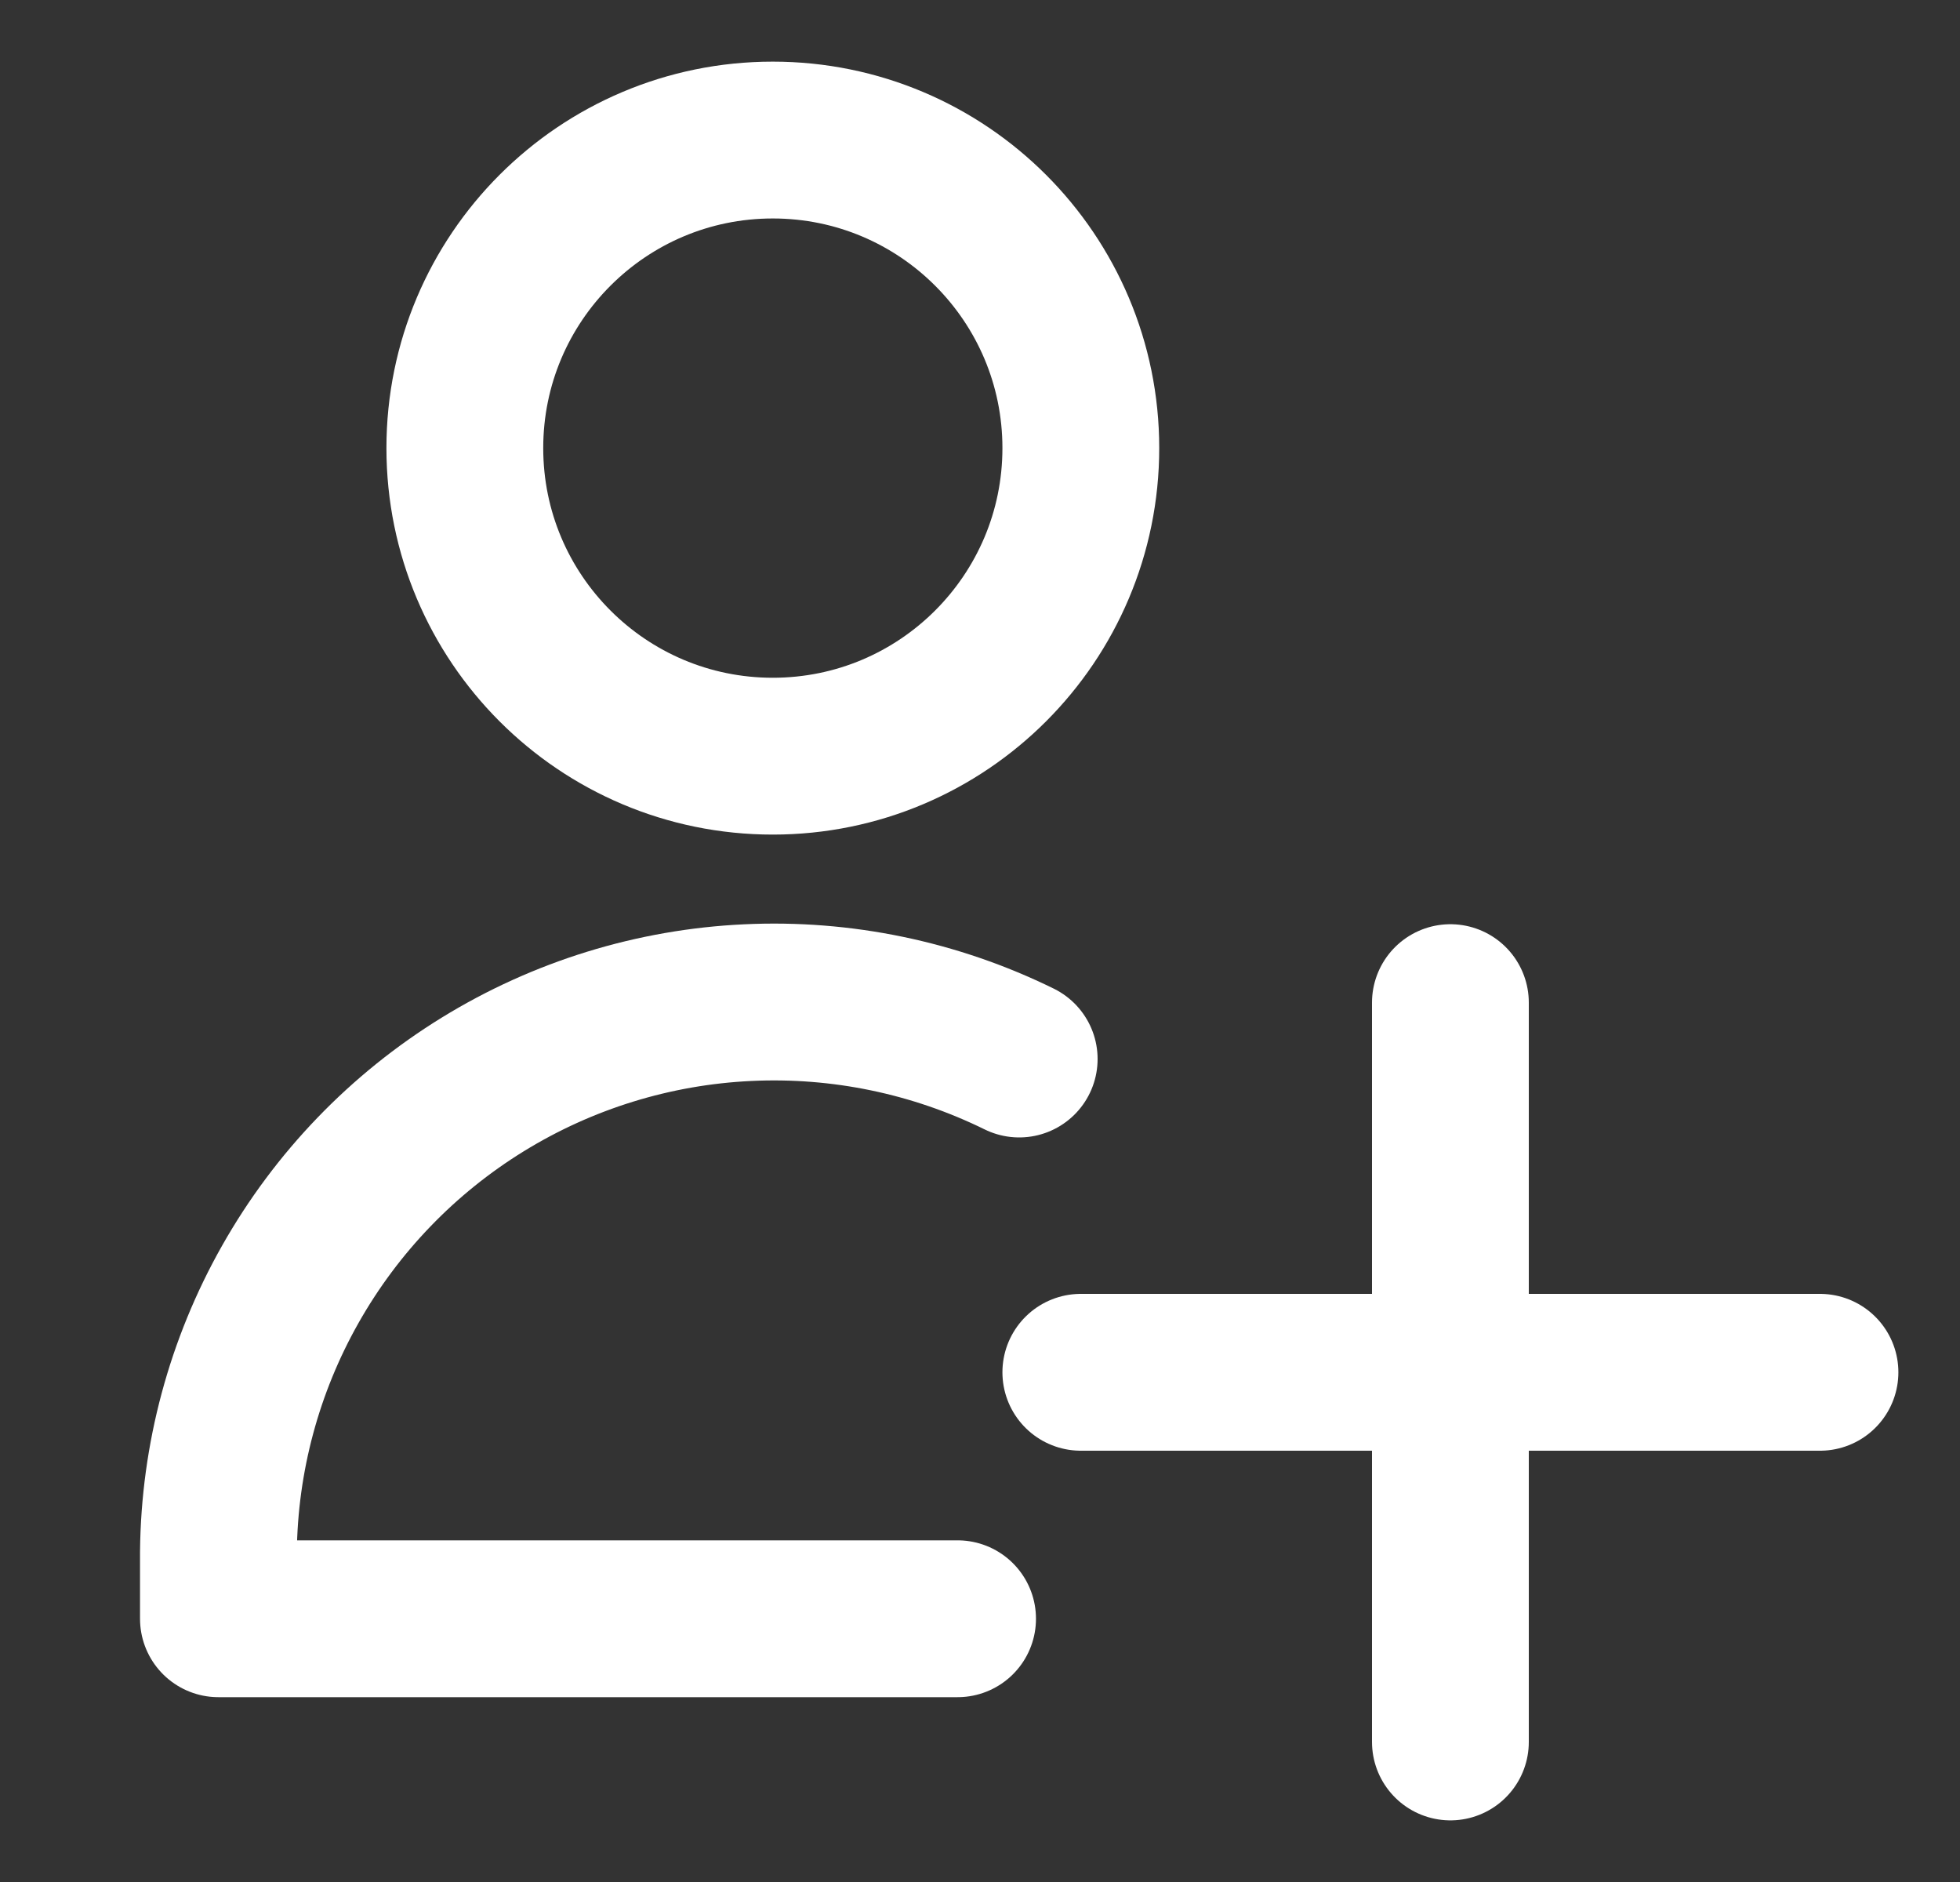
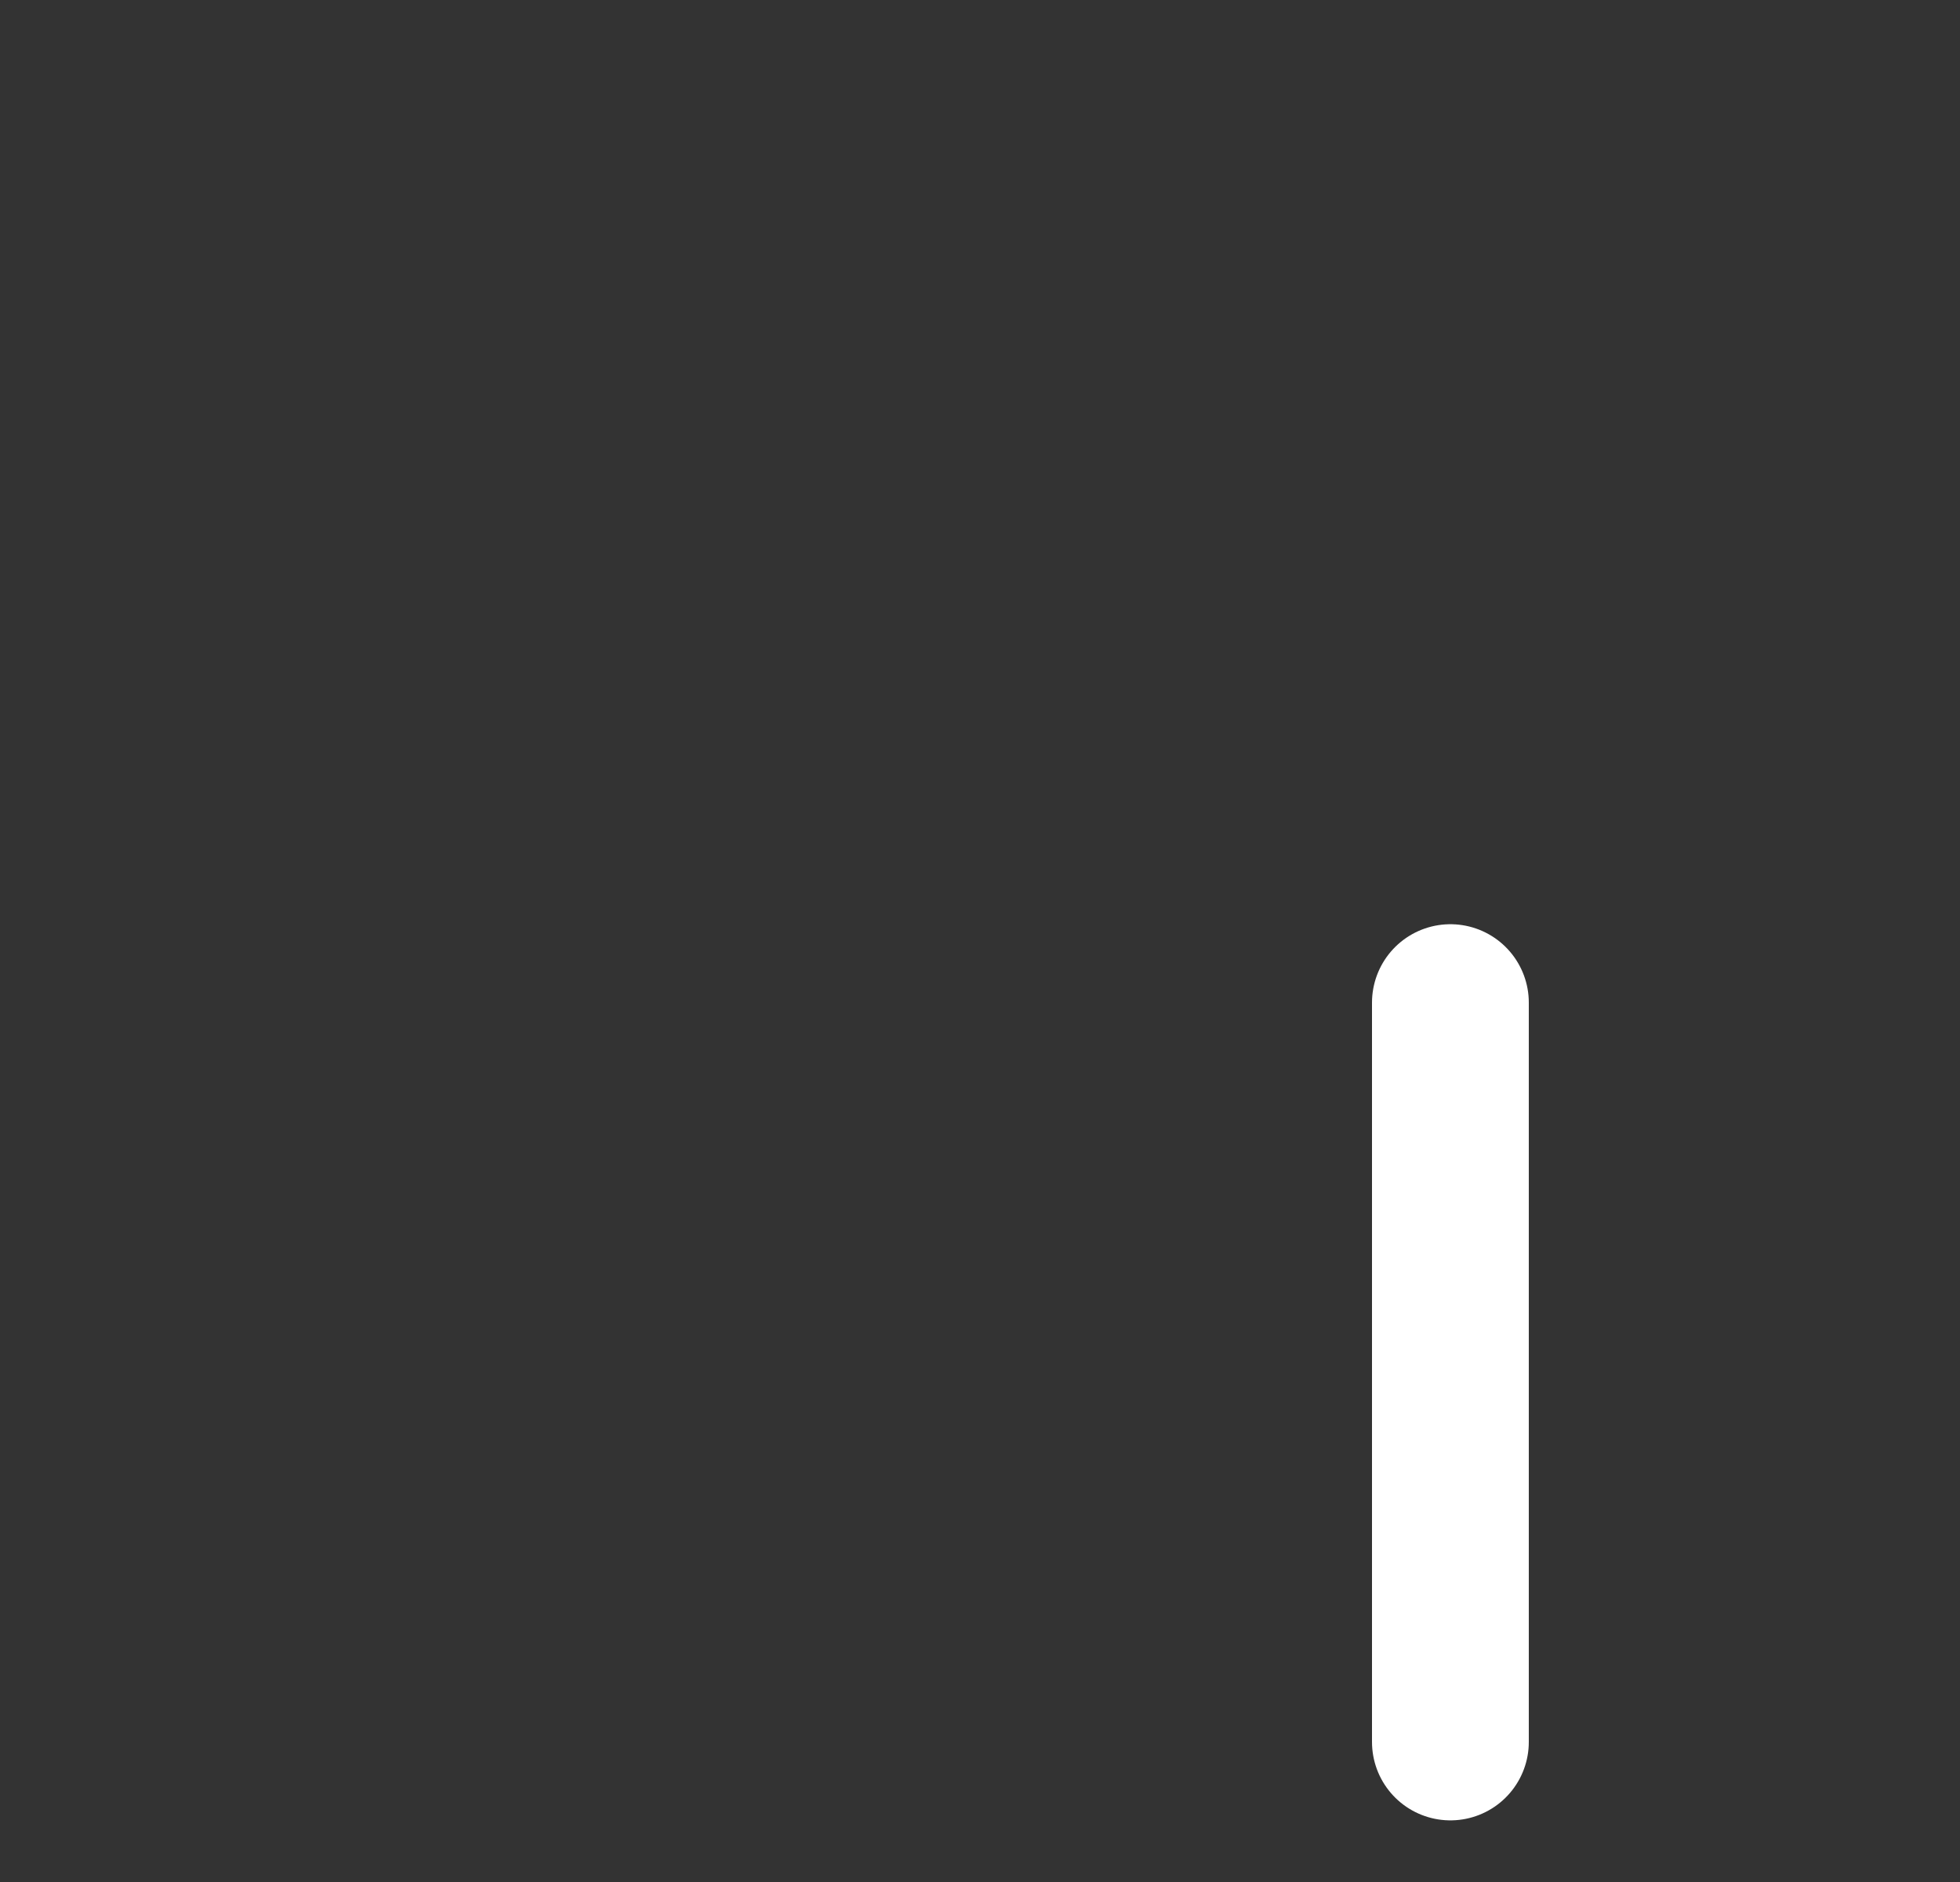
<svg xmlns="http://www.w3.org/2000/svg" width="25" height="24" viewBox="0 0 25 24" fill="none">
  <rect x="0" y="0" width="25" height="24" fill="#333333" stroke="none" />
-   <path d="M9.857 9.643C12.027 9.643 13.786 7.884 13.786 5.714C13.786 3.545 12.027 1.786 9.857 1.786C7.687 1.786 5.929 3.545 5.929 5.714C5.929 7.884 7.687 9.643 9.857 9.643Z" stroke="white" stroke-width="2" stroke-linecap="round" stroke-linejoin="round" />
-   <path d="M12.214 20.643H2.786V19.791C2.798 18.593 3.114 17.418 3.704 16.376C4.294 15.333 5.138 14.457 6.158 13.829C7.178 13.201 8.341 12.842 9.537 12.786C10.734 12.729 11.925 12.977 13 13.505" stroke="white" stroke-width="2" stroke-linecap="round" stroke-linejoin="round" />
  <path d="M18.5 12.786V22.214" stroke="white" stroke-width="2" stroke-linecap="round" stroke-linejoin="round" />
-   <path d="M13.786 17.5H23.214" stroke="white" stroke-width="2" stroke-linecap="round" stroke-linejoin="round" />
</svg>